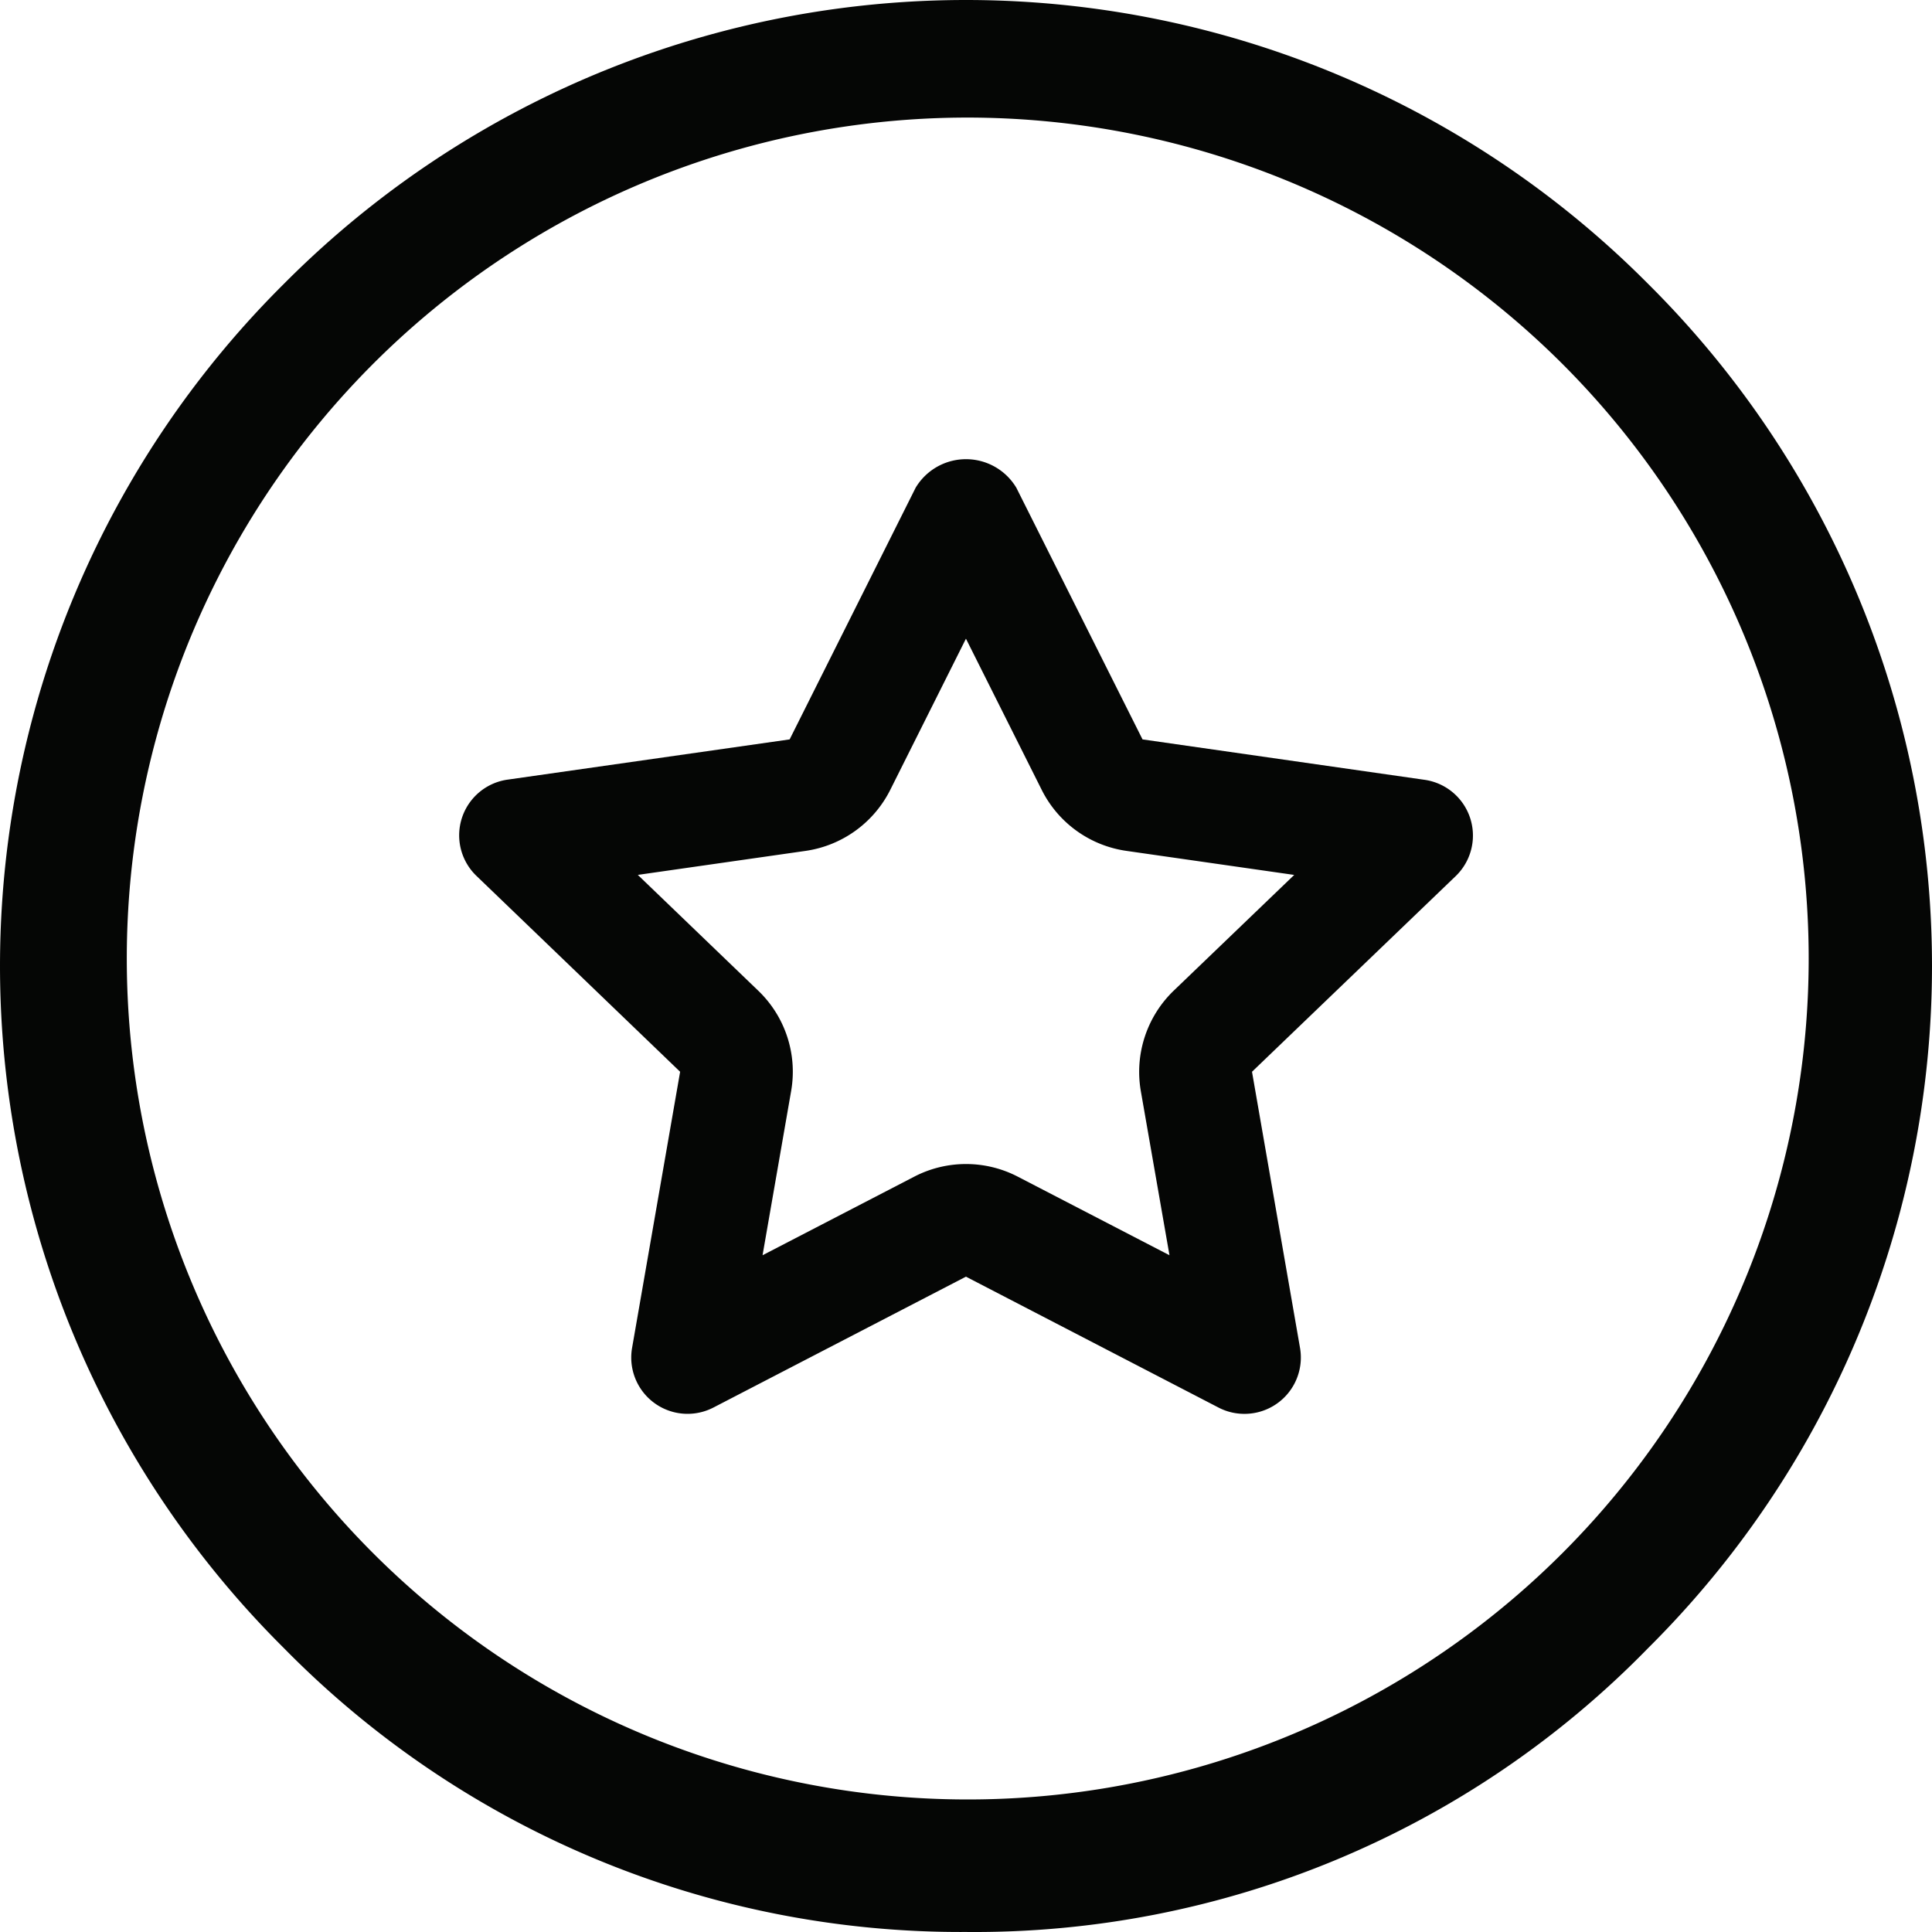
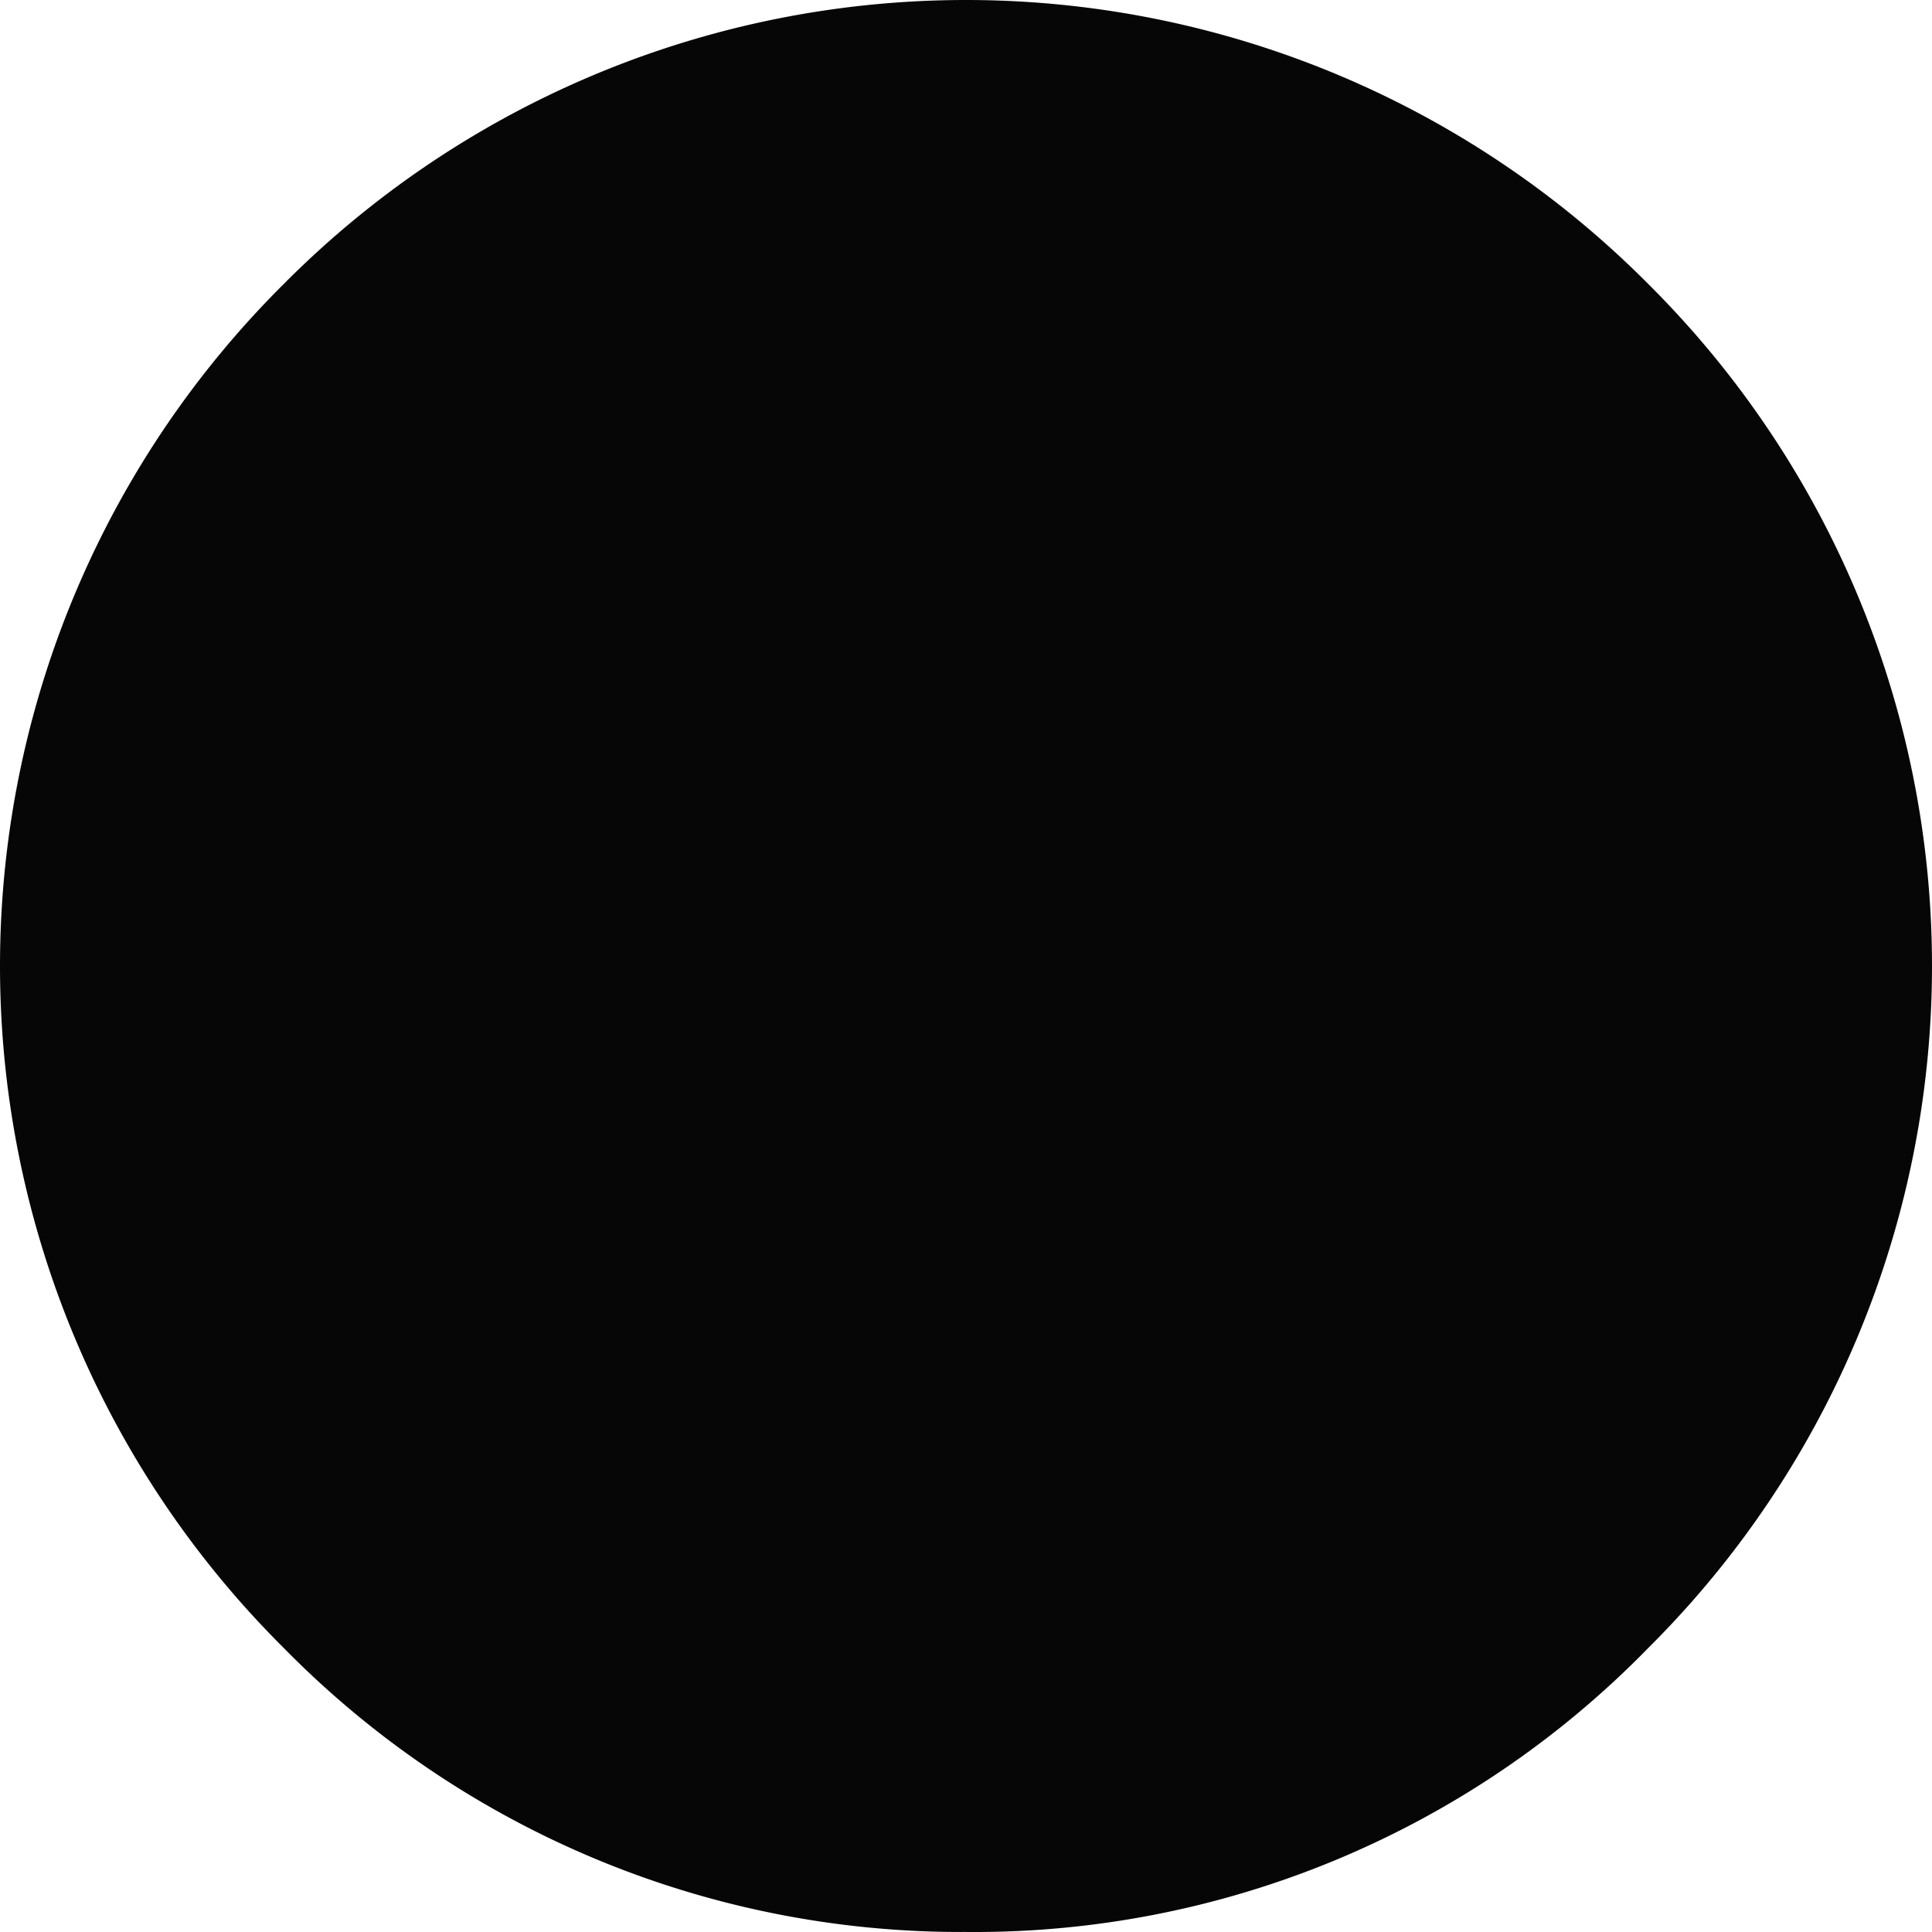
<svg xmlns="http://www.w3.org/2000/svg" width="57.989" height="57.989" viewBox="0 0 57.989 57.989">
  <defs>
    <clipPath id="clip-path">
      <rect id="Rectangle_134" data-name="Rectangle 134" width="57.989" height="57.989" fill="none" />
    </clipPath>
  </defs>
  <g id="Group_550" data-name="Group 550" clip-path="url(#clip-path)">
-     <path id="Path_132" data-name="Path 132" d="M28.995,57.988a28.468,28.468,0,0,1-20.474-8.52,28.858,28.858,0,0,1,0-40.948,28.859,28.859,0,0,1,40.947,0,28.858,28.858,0,0,1,0,40.948,28.226,28.226,0,0,1-20.474,8.52m0-54.459a25.241,25.241,0,1,0,17.9,7.392,25.291,25.291,0,0,0-17.9-7.392" transform="translate(0 0)" fill="#050605" />
-     <path id="Path_133" data-name="Path 133" d="M35.657,40.744a1.681,1.681,0,0,1-.778-.19L27.3,36.626l-7.579,3.928a1.69,1.69,0,0,1-2.442-1.791l1.442-8.287L12.611,24.6a1.688,1.688,0,0,1,.93-2.892L22.008,20.5l3.782-7.554a1.761,1.761,0,0,1,3.022,0L32.6,20.5l8.465,1.213a1.69,1.69,0,0,1,.933,2.892l-6.112,5.871,1.441,8.287a1.691,1.691,0,0,1-1.666,1.981ZM17.451,24.567l3.612,3.473a3.369,3.369,0,0,1,.99,3.014l-.858,4.929,4.552-2.358a3.375,3.375,0,0,1,3.11,0l4.552,2.358-.86-4.926a3.385,3.385,0,0,1,.991-3.019l3.613-3.47-5.038-.722a3.376,3.376,0,0,1-2.542-1.833L27.3,17.477l-2.272,4.538a3.384,3.384,0,0,1-2.545,1.832Z" transform="translate(1.693 1.693)" fill="#050605" />
+     <path id="Path_132" data-name="Path 132" d="M28.995,57.988a28.468,28.468,0,0,1-20.474-8.52,28.858,28.858,0,0,1,0-40.948,28.859,28.859,0,0,1,40.947,0,28.858,28.858,0,0,1,0,40.948,28.226,28.226,0,0,1-20.474,8.52m0-54.459" transform="translate(0 0)" fill="#050605" />
  </g>
</svg>